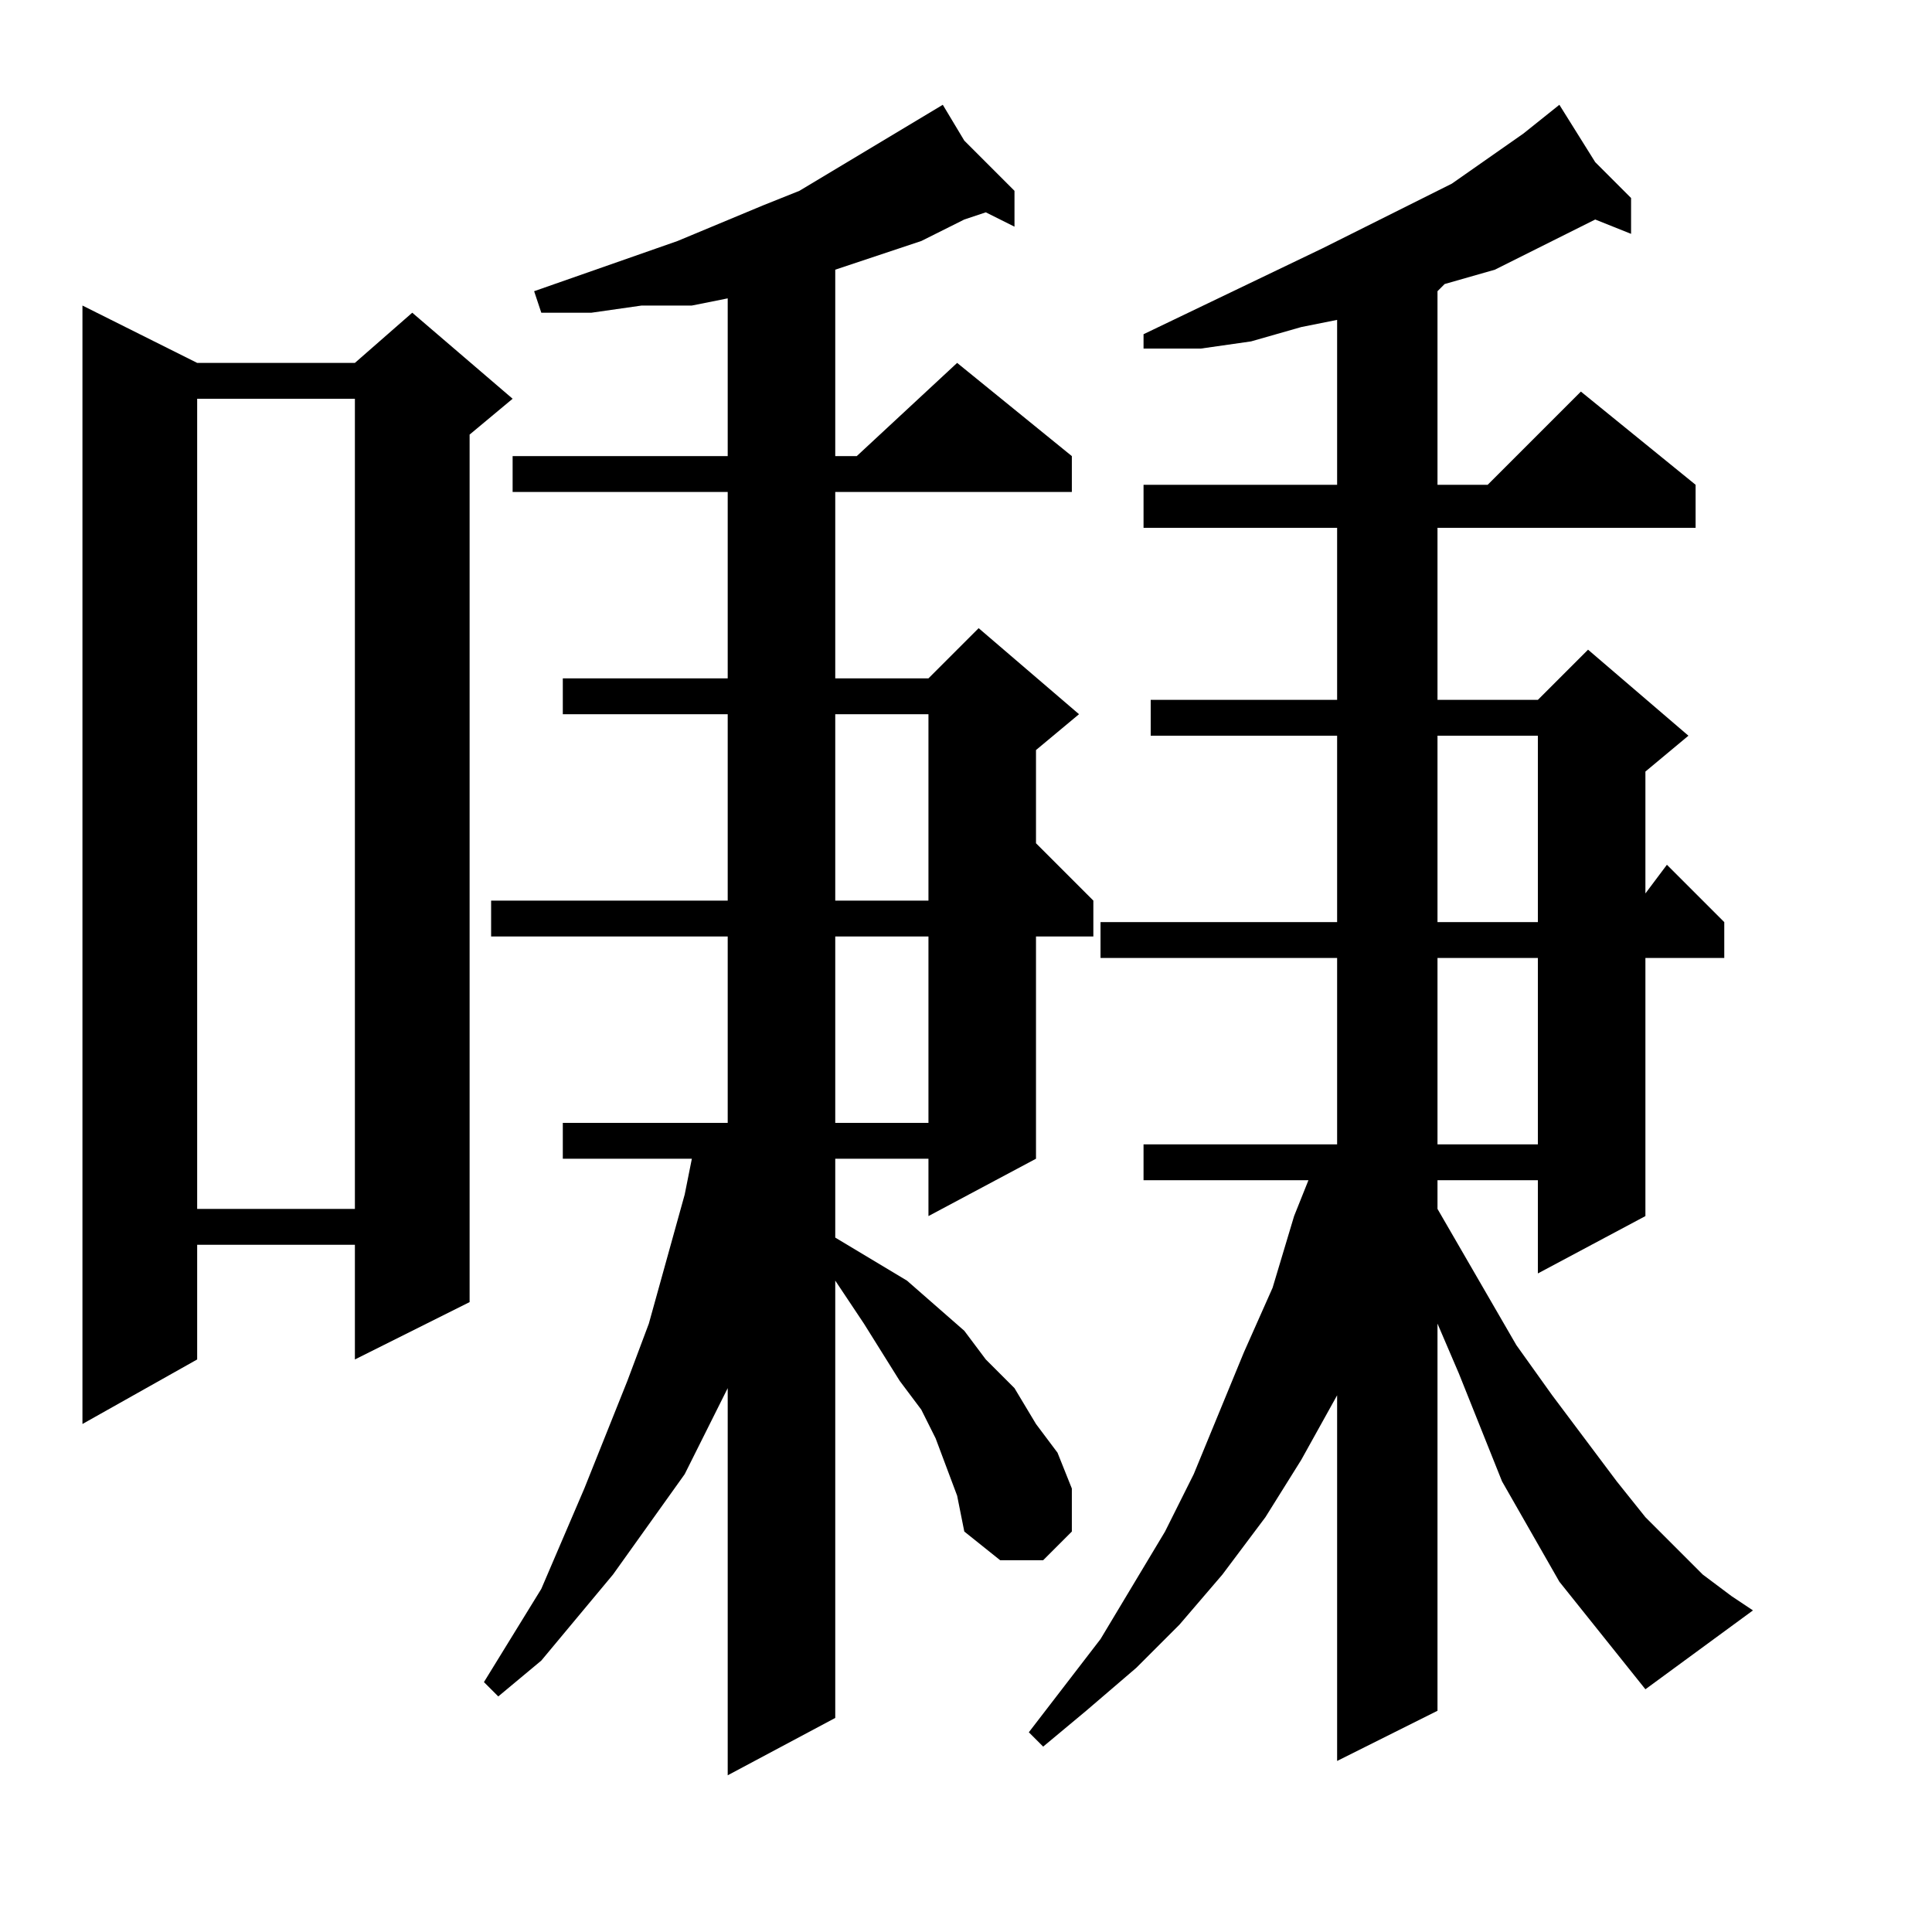
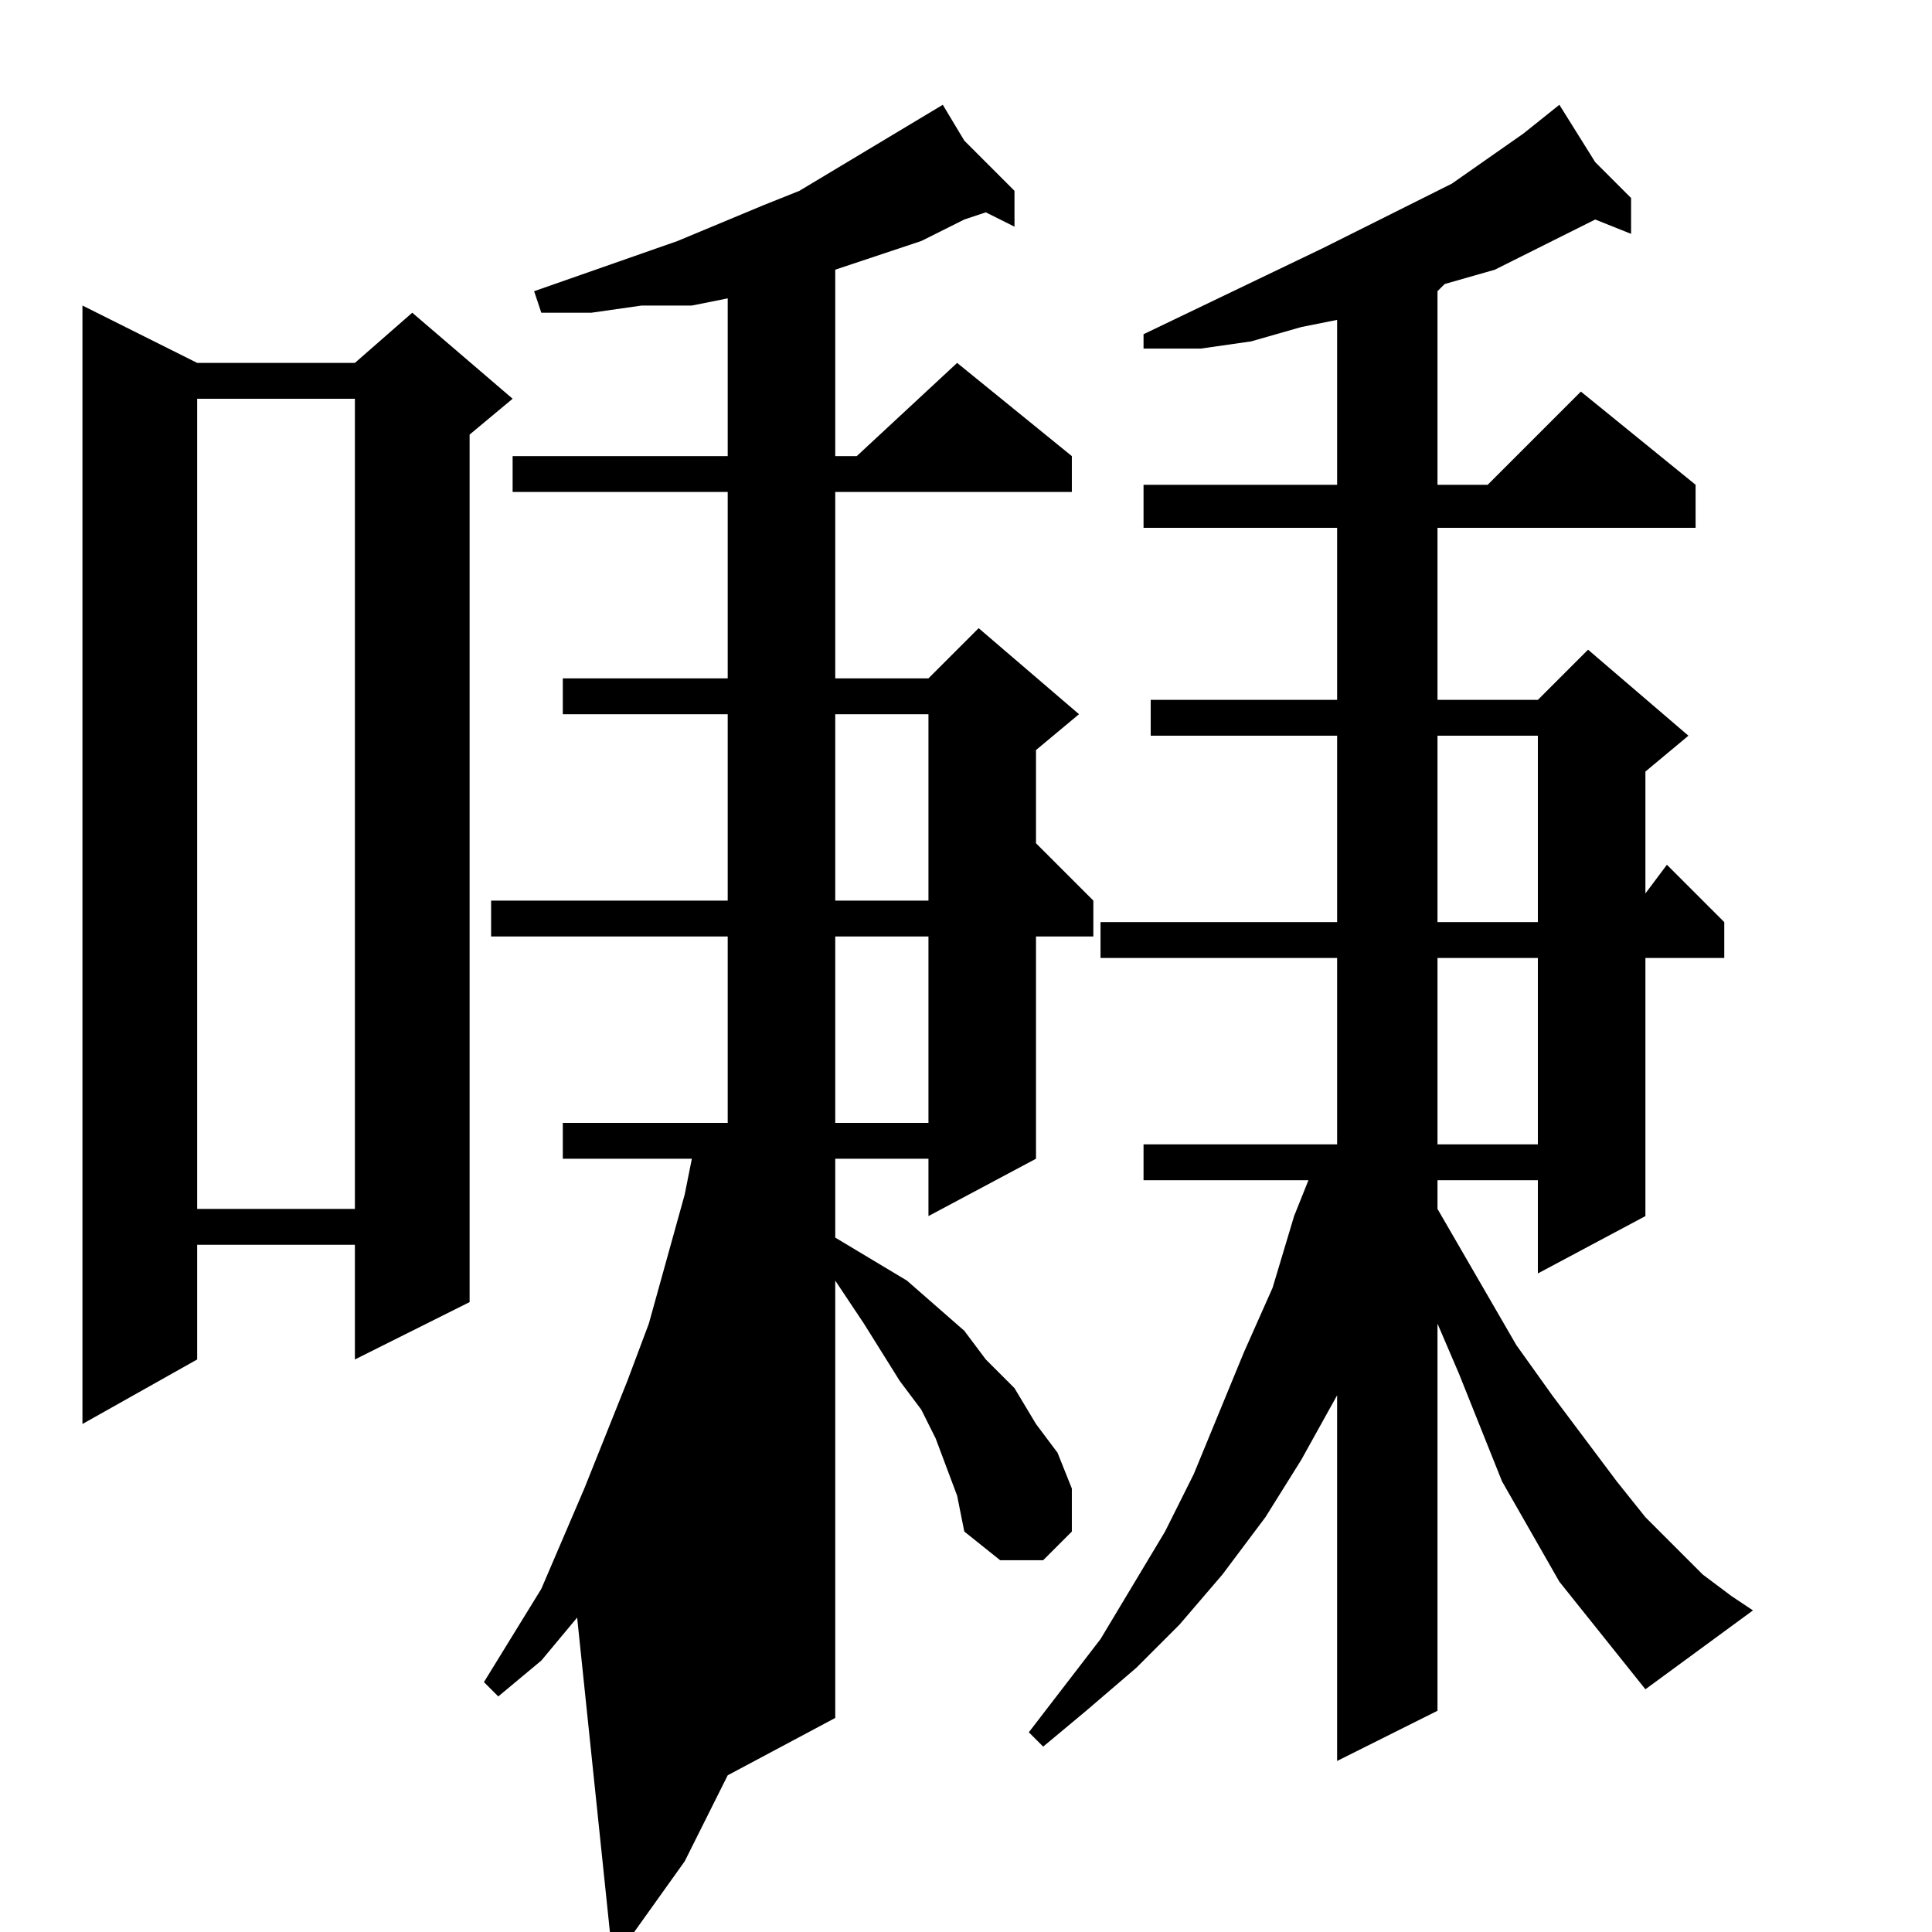
<svg xmlns="http://www.w3.org/2000/svg" version="1.1" id="图层_1" x="0px" y="0px" width="1000px" height="1000px" viewBox="0 0 1000 1000" enable-background="new 0 0 1000 1000" xml:space="preserve">
-   <path d="M102.051,187.836h81.641l29.688-25.977l51.953,44.531l-22.266,18.555v449.023l-59.375,29.688v-59.375h-81.641v59.375  l-59.375,33.398V158.148L102.051,187.836z M102.051,206.391v419.336h81.641V206.391H102.051z M495.41,774.164l-11.133-29.688  l-7.422-14.844l-11.133-14.844l-18.555-29.688l-14.844-22.266v226.367l-55.664,29.688V718.5l-22.266,44.531l-18.555,25.977  l-18.555,25.977L298.73,837.25l-18.555,22.266L257.91,878.07l-7.422-7.422l29.688-48.242l22.266-51.953l22.266-55.664l11.133-29.688  l18.555-66.797l3.711-18.555h-66.797v-18.555h85.352v-96.484H254.199v-18.555H376.66v-96.484h-85.352v-18.555h85.352v-96.484  H265.332v-18.555H376.66v-81.641l-18.555,3.711h-25.977l-25.977,3.711h-25.977l-3.711-11.133l74.219-25.977l44.531-18.555  l18.555-7.422l37.109-22.266l18.555-11.133l18.555-11.133l11.133,18.555l25.977,25.977v18.555l-14.844-7.422l-11.133,3.711  l-22.266,11.133l-22.266,7.422l-22.266,7.422v96.484h11.133l51.953-48.242l59.375,48.242v18.555H432.324v96.484h48.242  l25.977-25.977l51.953,44.531l-22.266,18.555v48.242l29.688,29.688v18.555H536.23V599.75l-55.664,29.688V599.75h-48.242v40.82  l18.555,11.133l18.555,11.133l29.688,25.977l11.133,14.844l14.844,14.844l11.133,18.555l11.133,14.844l7.422,18.555v22.266  l-14.844,14.844h-22.266l-18.555-14.844L495.41,774.164z M432.324,369.672v96.484h48.242v-96.484H432.324z M432.324,484.711v96.484  h48.242v-96.484H432.324z M821.973,837.25l-14.844-18.555l-14.844-25.977l-14.844-25.977l-22.266-55.664l-11.133-25.977v200.391  l-51.953,25.977V722.211l-18.555,33.398l-18.555,29.688l-22.266,29.688l-22.266,25.977l-22.266,22.266l-25.977,22.266  l-22.266,18.555l-7.422-7.422l37.109-48.242l33.398-55.664l14.844-29.688l25.977-63.086l14.844-33.398l11.133-37.109l7.422-18.555  h-85.352v-18.555H692.09v-96.484H569.629v-18.555H692.09v-96.484h-96.484V362.25h96.484v-89.063H591.895v-22.266H692.09V165.57  l-18.555,3.711l-25.977,7.422l-25.977,3.711h-29.688v-7.422l92.773-44.531l22.266-11.133l44.531-22.266l37.109-25.977l18.555-14.844  l18.555,29.688l18.555,18.555v18.555l-18.555-7.422l-29.688,14.844l-22.266,11.133l-25.977,7.422l-3.711,3.711v100.195h25.977  l48.242-48.242l59.375,48.242v22.266H744.043v89.063h51.953l25.977-25.977l51.953,44.531l-22.266,18.555v63.086l11.133-14.844  l29.688,29.688v18.555h-40.82v133.594l-55.664,29.688v-48.242h-51.953v14.844l40.82,70.508l18.555,25.977l33.398,44.531  l14.844,18.555l14.844,14.844l14.844,14.844l14.844,11.133l11.133,7.422l-55.664,40.82l-14.844-18.555L821.973,837.25z   M744.043,380.805v96.484h51.953v-96.484H744.043z M744.043,495.844v96.484h51.953v-96.484H744.043z" />
+   <path d="M102.051,187.836h81.641l29.688-25.977l51.953,44.531l-22.266,18.555v449.023l-59.375,29.688v-59.375h-81.641v59.375  l-59.375,33.398V158.148L102.051,187.836z M102.051,206.391v419.336h81.641V206.391H102.051z M495.41,774.164l-11.133-29.688  l-7.422-14.844l-11.133-14.844l-18.555-29.688l-14.844-22.266v226.367l-55.664,29.688l-22.266,44.531l-18.555,25.977  l-18.555,25.977L298.73,837.25l-18.555,22.266L257.91,878.07l-7.422-7.422l29.688-48.242l22.266-51.953l22.266-55.664l11.133-29.688  l18.555-66.797l3.711-18.555h-66.797v-18.555h85.352v-96.484H254.199v-18.555H376.66v-96.484h-85.352v-18.555h85.352v-96.484  H265.332v-18.555H376.66v-81.641l-18.555,3.711h-25.977l-25.977,3.711h-25.977l-3.711-11.133l74.219-25.977l44.531-18.555  l18.555-7.422l37.109-22.266l18.555-11.133l18.555-11.133l11.133,18.555l25.977,25.977v18.555l-14.844-7.422l-11.133,3.711  l-22.266,11.133l-22.266,7.422l-22.266,7.422v96.484h11.133l51.953-48.242l59.375,48.242v18.555H432.324v96.484h48.242  l25.977-25.977l51.953,44.531l-22.266,18.555v48.242l29.688,29.688v18.555H536.23V599.75l-55.664,29.688V599.75h-48.242v40.82  l18.555,11.133l18.555,11.133l29.688,25.977l11.133,14.844l14.844,14.844l11.133,18.555l11.133,14.844l7.422,18.555v22.266  l-14.844,14.844h-22.266l-18.555-14.844L495.41,774.164z M432.324,369.672v96.484h48.242v-96.484H432.324z M432.324,484.711v96.484  h48.242v-96.484H432.324z M821.973,837.25l-14.844-18.555l-14.844-25.977l-14.844-25.977l-22.266-55.664l-11.133-25.977v200.391  l-51.953,25.977V722.211l-18.555,33.398l-18.555,29.688l-22.266,29.688l-22.266,25.977l-22.266,22.266l-25.977,22.266  l-22.266,18.555l-7.422-7.422l37.109-48.242l33.398-55.664l14.844-29.688l25.977-63.086l14.844-33.398l11.133-37.109l7.422-18.555  h-85.352v-18.555H692.09v-96.484H569.629v-18.555H692.09v-96.484h-96.484V362.25h96.484v-89.063H591.895v-22.266H692.09V165.57  l-18.555,3.711l-25.977,7.422l-25.977,3.711h-29.688v-7.422l92.773-44.531l22.266-11.133l44.531-22.266l37.109-25.977l18.555-14.844  l18.555,29.688l18.555,18.555v18.555l-18.555-7.422l-29.688,14.844l-22.266,11.133l-25.977,7.422l-3.711,3.711v100.195h25.977  l48.242-48.242l59.375,48.242v22.266H744.043v89.063h51.953l25.977-25.977l51.953,44.531l-22.266,18.555v63.086l11.133-14.844  l29.688,29.688v18.555h-40.82v133.594l-55.664,29.688v-48.242h-51.953v14.844l40.82,70.508l18.555,25.977l33.398,44.531  l14.844,18.555l14.844,14.844l14.844,14.844l14.844,11.133l11.133,7.422l-55.664,40.82l-14.844-18.555L821.973,837.25z   M744.043,380.805v96.484h51.953v-96.484H744.043z M744.043,495.844v96.484h51.953v-96.484H744.043z" />
</svg>